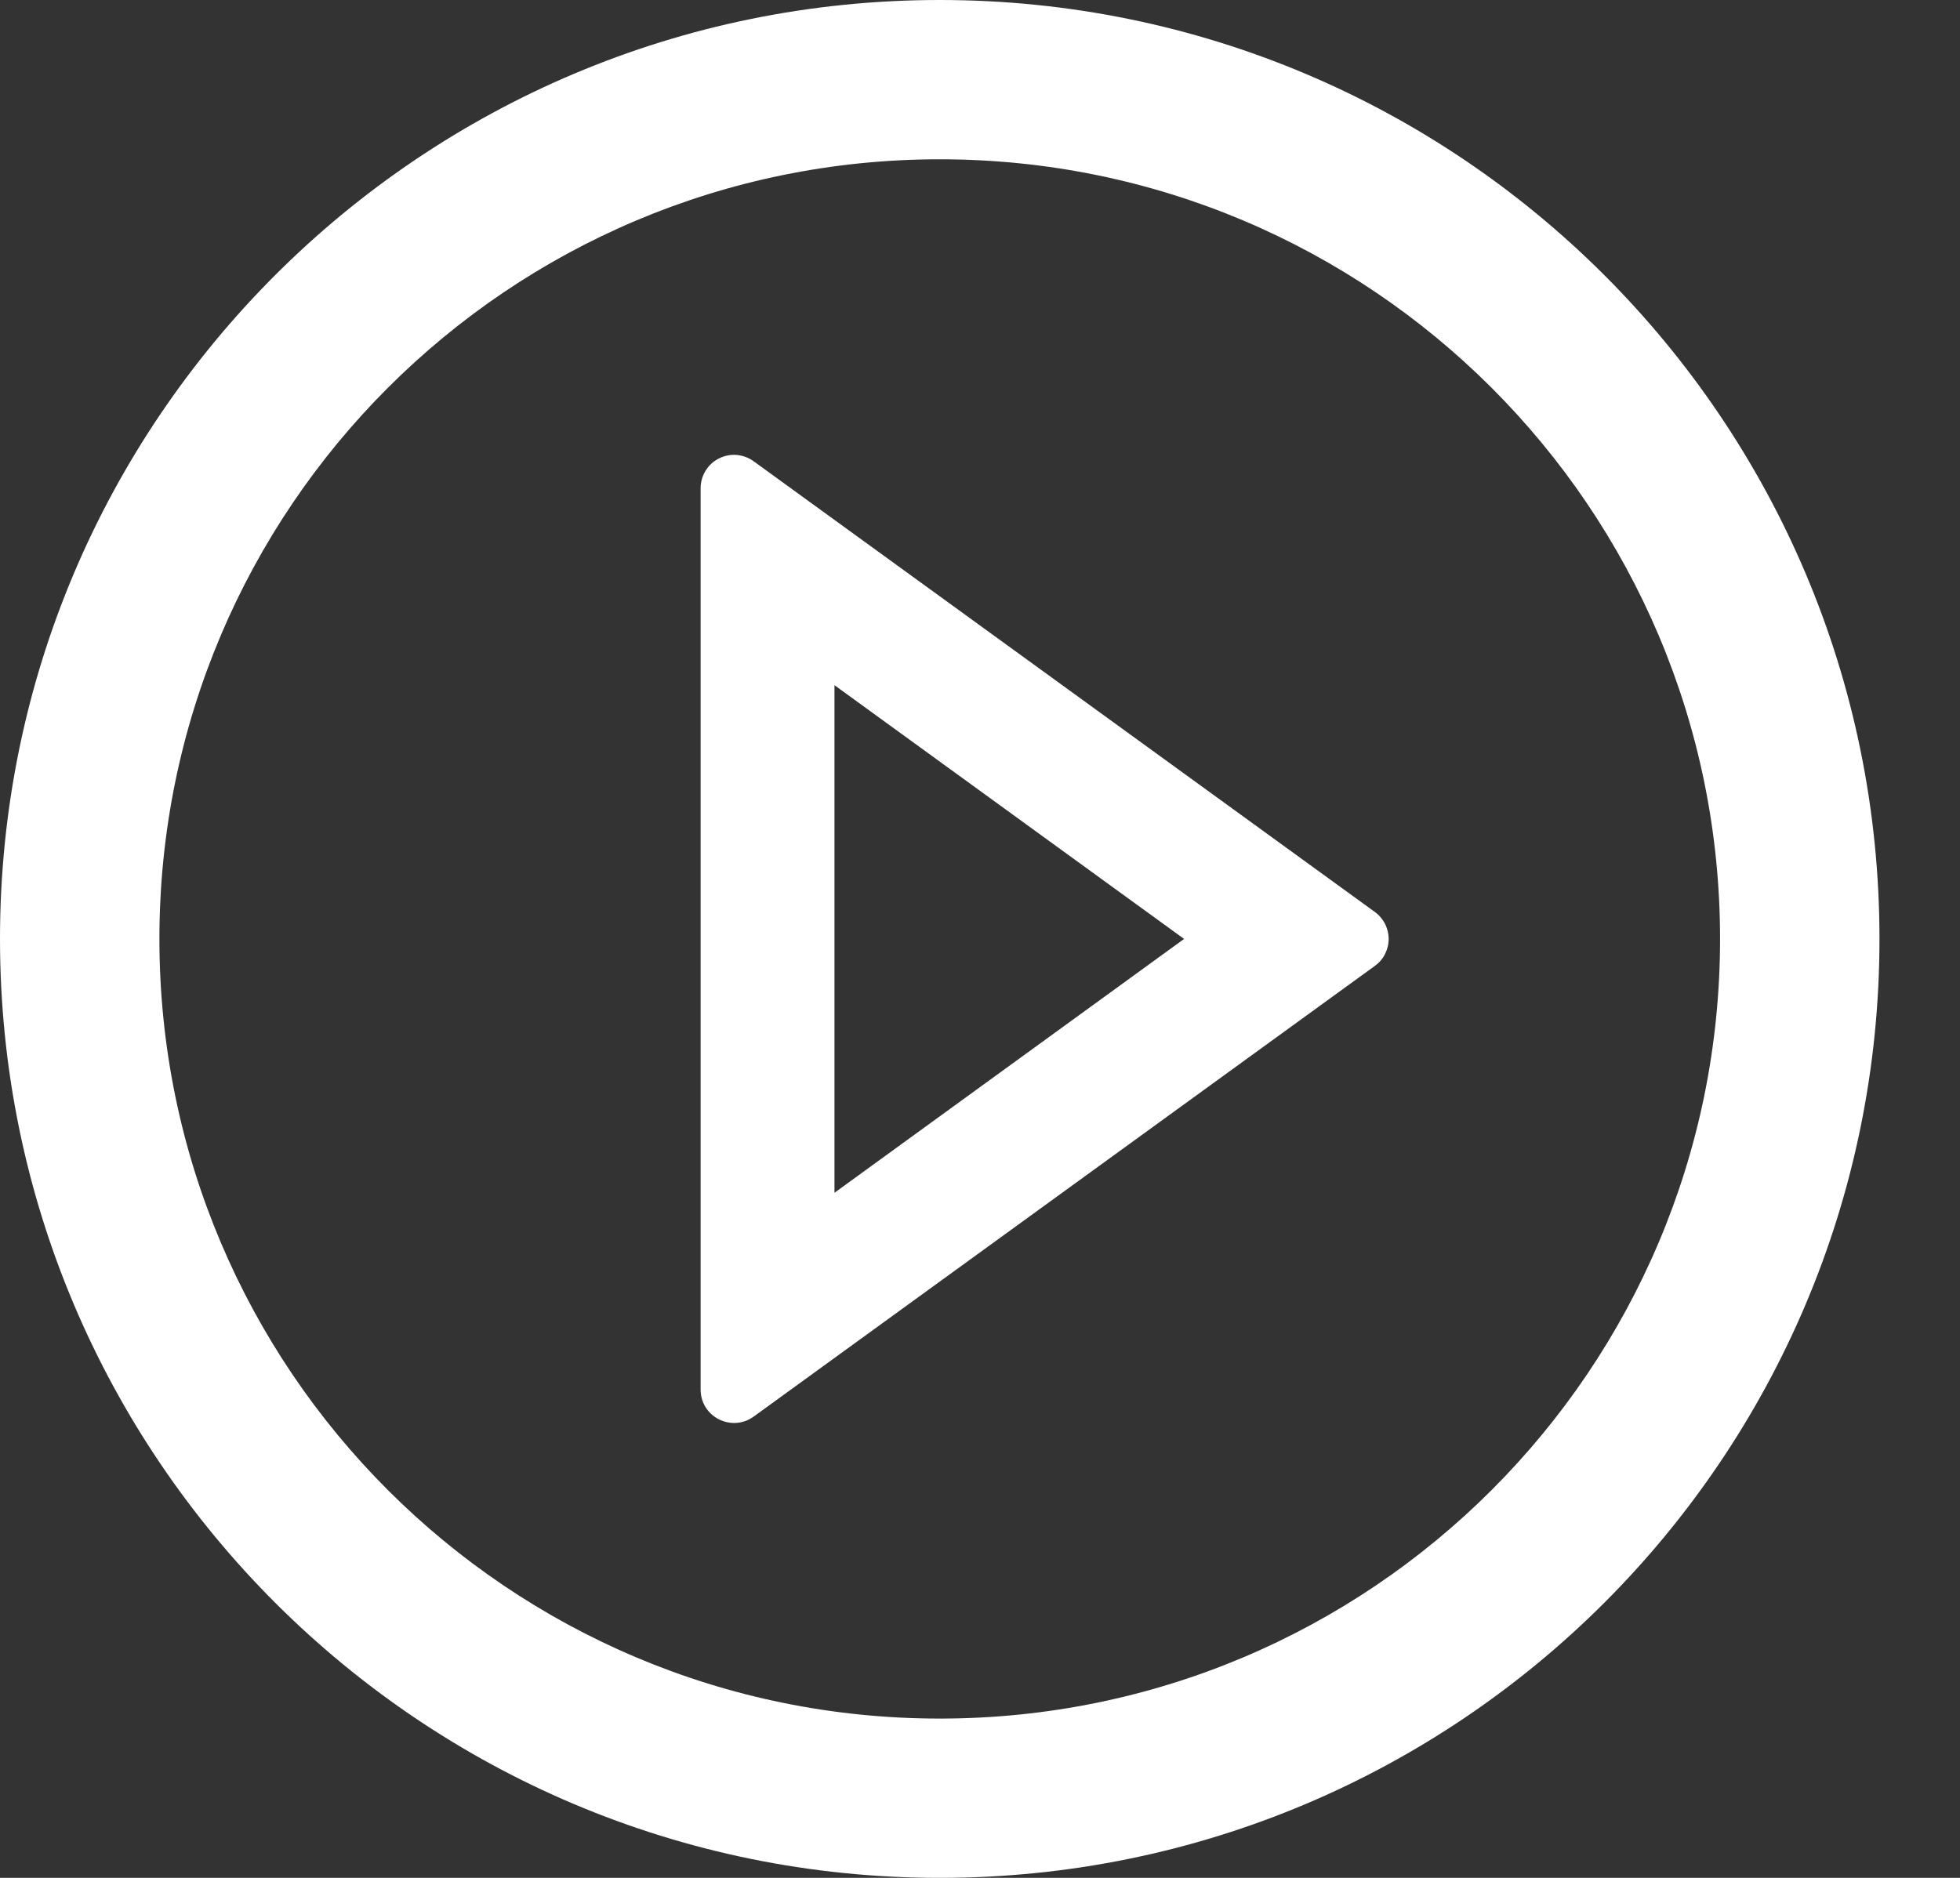
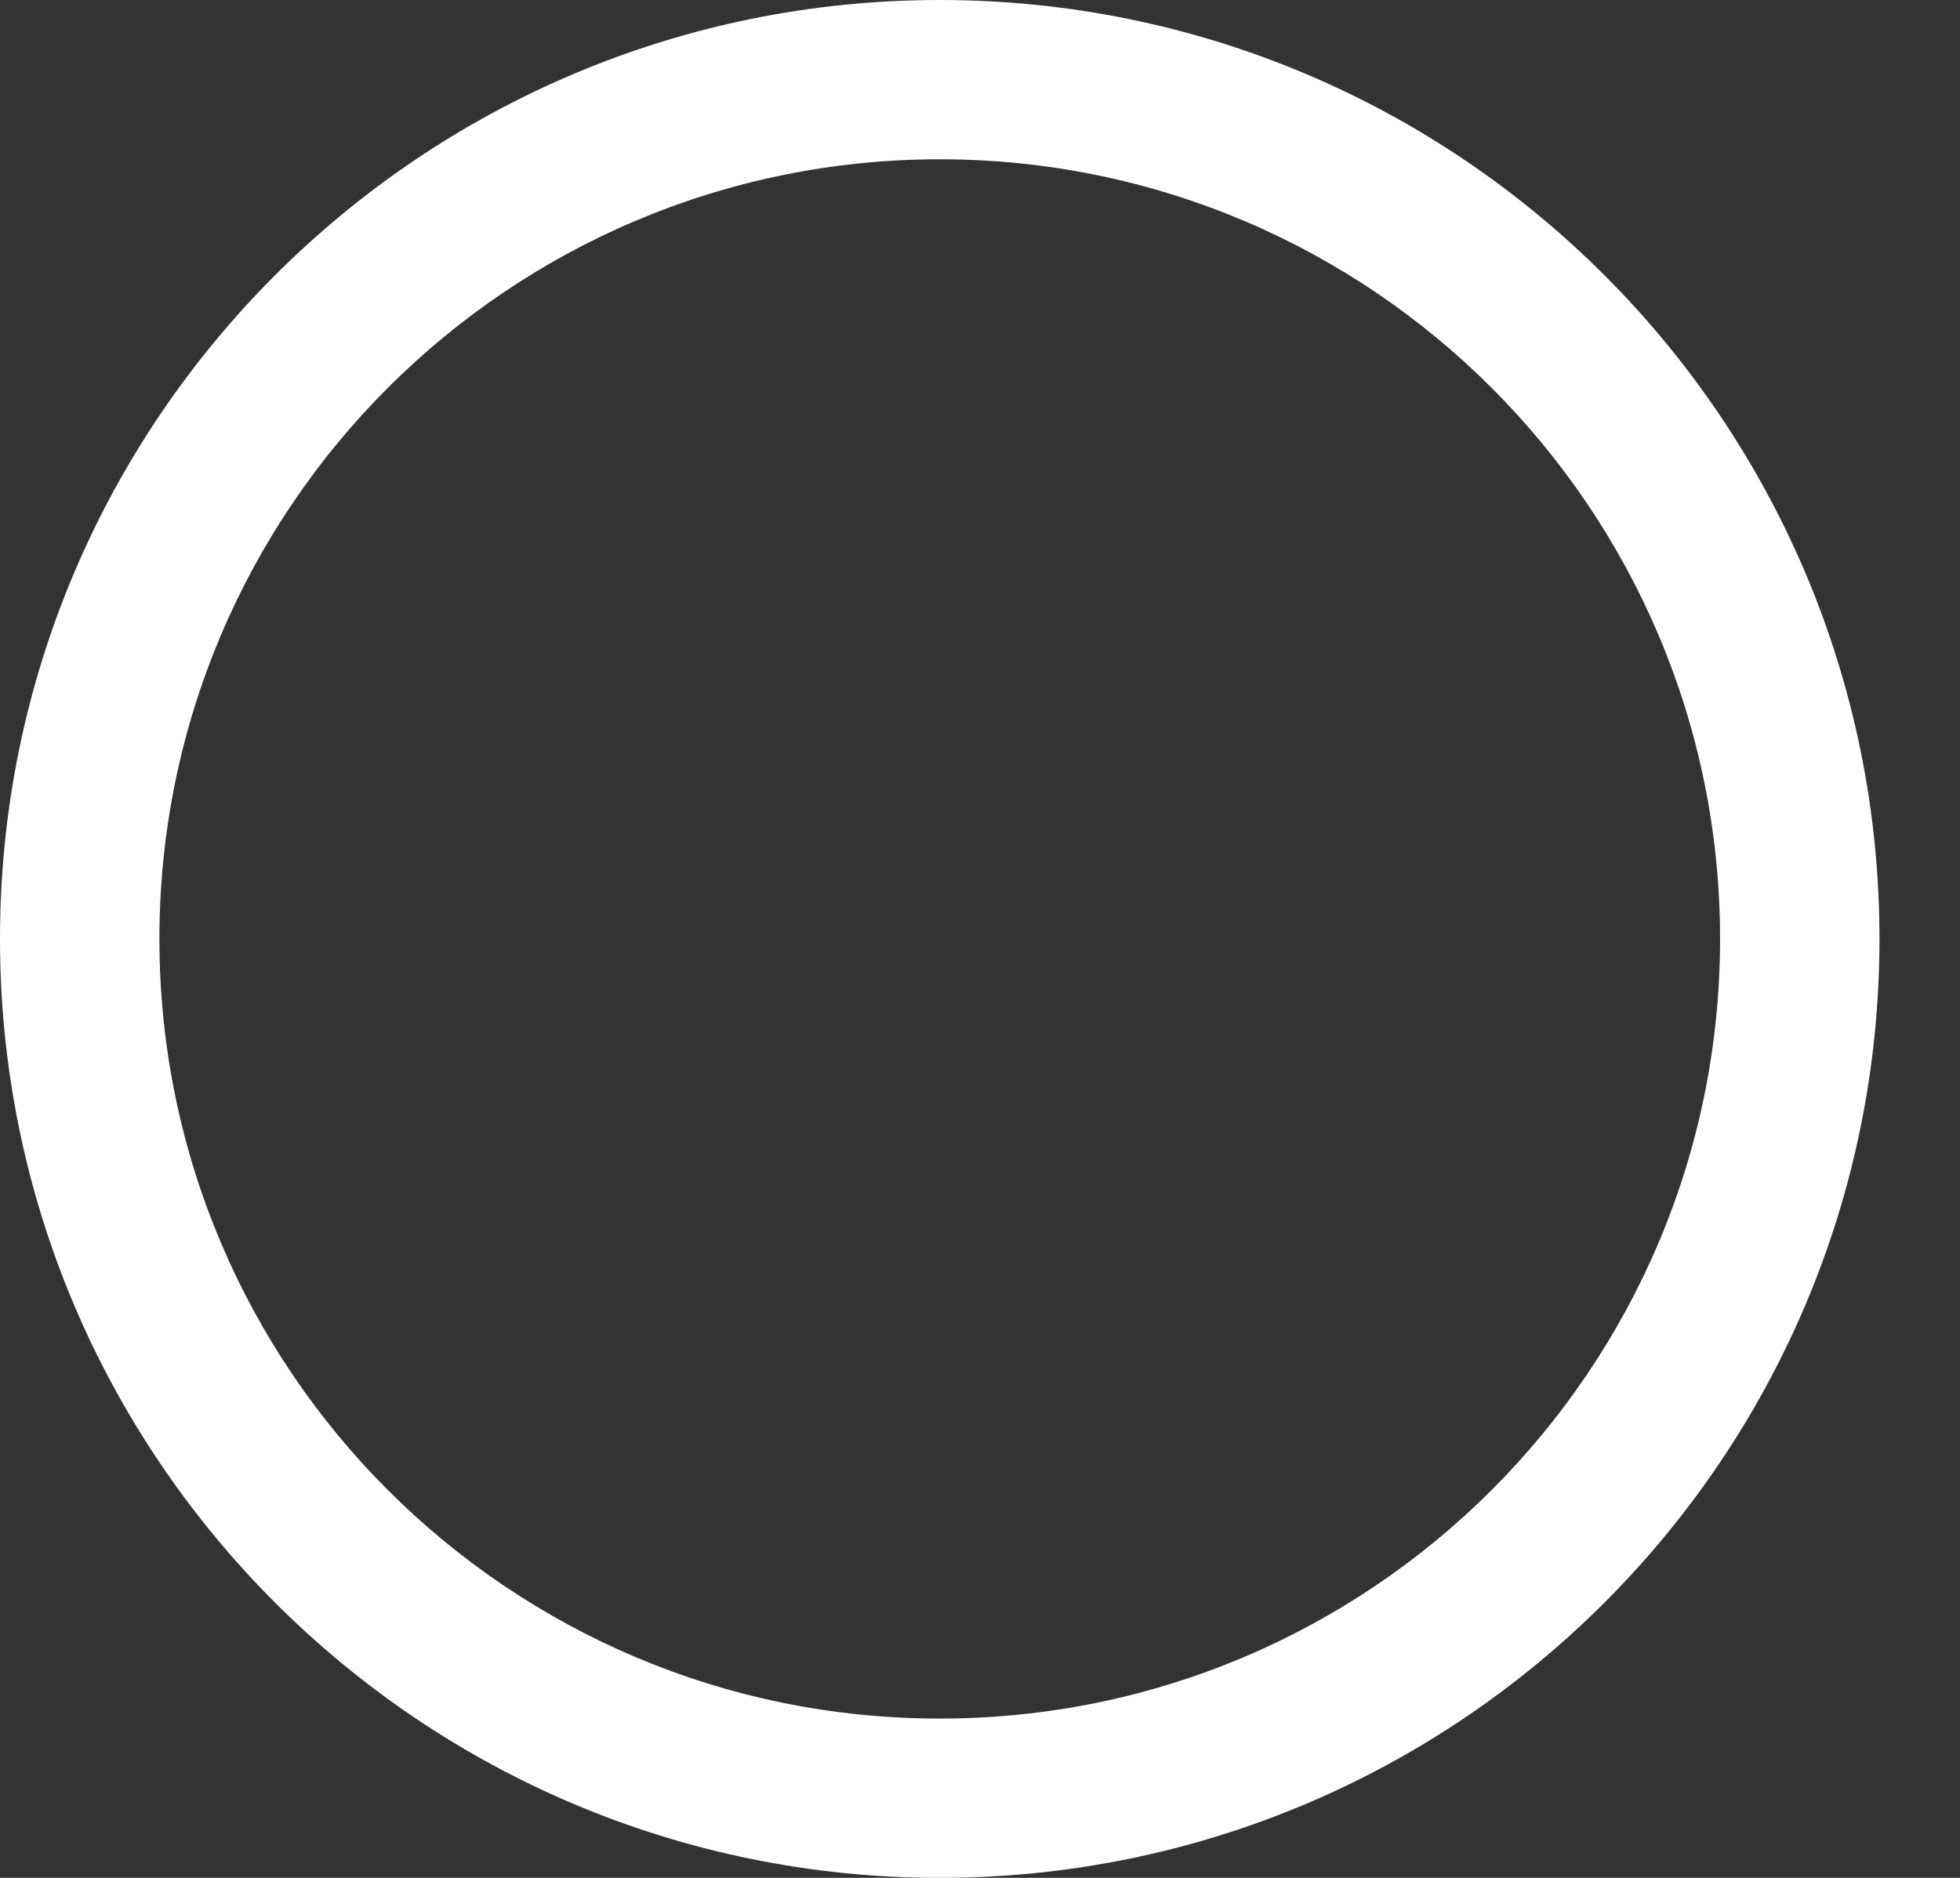
<svg xmlns="http://www.w3.org/2000/svg" width="24" height="23" viewBox="0 0 24 23" fill="none">
  <rect x="0" y="0" width="24" height="23" fill="#333333" stroke="none" />
  <path d="M11.507 0C5.153 0 0 5.149 0 11.5C0 17.851 5.153 23 11.507 23C17.862 23 23.014 17.851 23.014 11.5C23.014 5.149 17.862 0 11.507 0ZM11.507 21.049C6.231 21.049 1.952 16.773 1.952 11.5C1.952 6.227 6.231 1.951 11.507 1.951C16.783 1.951 21.062 6.227 21.062 11.5C21.062 16.773 16.783 21.049 11.507 21.049Z" fill="white" />
-   <path d="M16.834 11.169L9.229 5.65C9.168 5.605 9.095 5.579 9.02 5.572C8.945 5.566 8.869 5.581 8.802 5.616C8.734 5.65 8.678 5.702 8.639 5.767C8.599 5.831 8.579 5.906 8.579 5.981V17.019C8.579 17.355 8.959 17.545 9.229 17.35L16.834 11.831C16.887 11.793 16.93 11.744 16.959 11.686C16.988 11.629 17.004 11.565 17.004 11.5C17.004 11.435 16.988 11.372 16.959 11.314C16.93 11.257 16.887 11.207 16.834 11.169ZM10.218 14.609V8.392L14.499 11.5L10.218 14.609Z" fill="white" />
</svg>